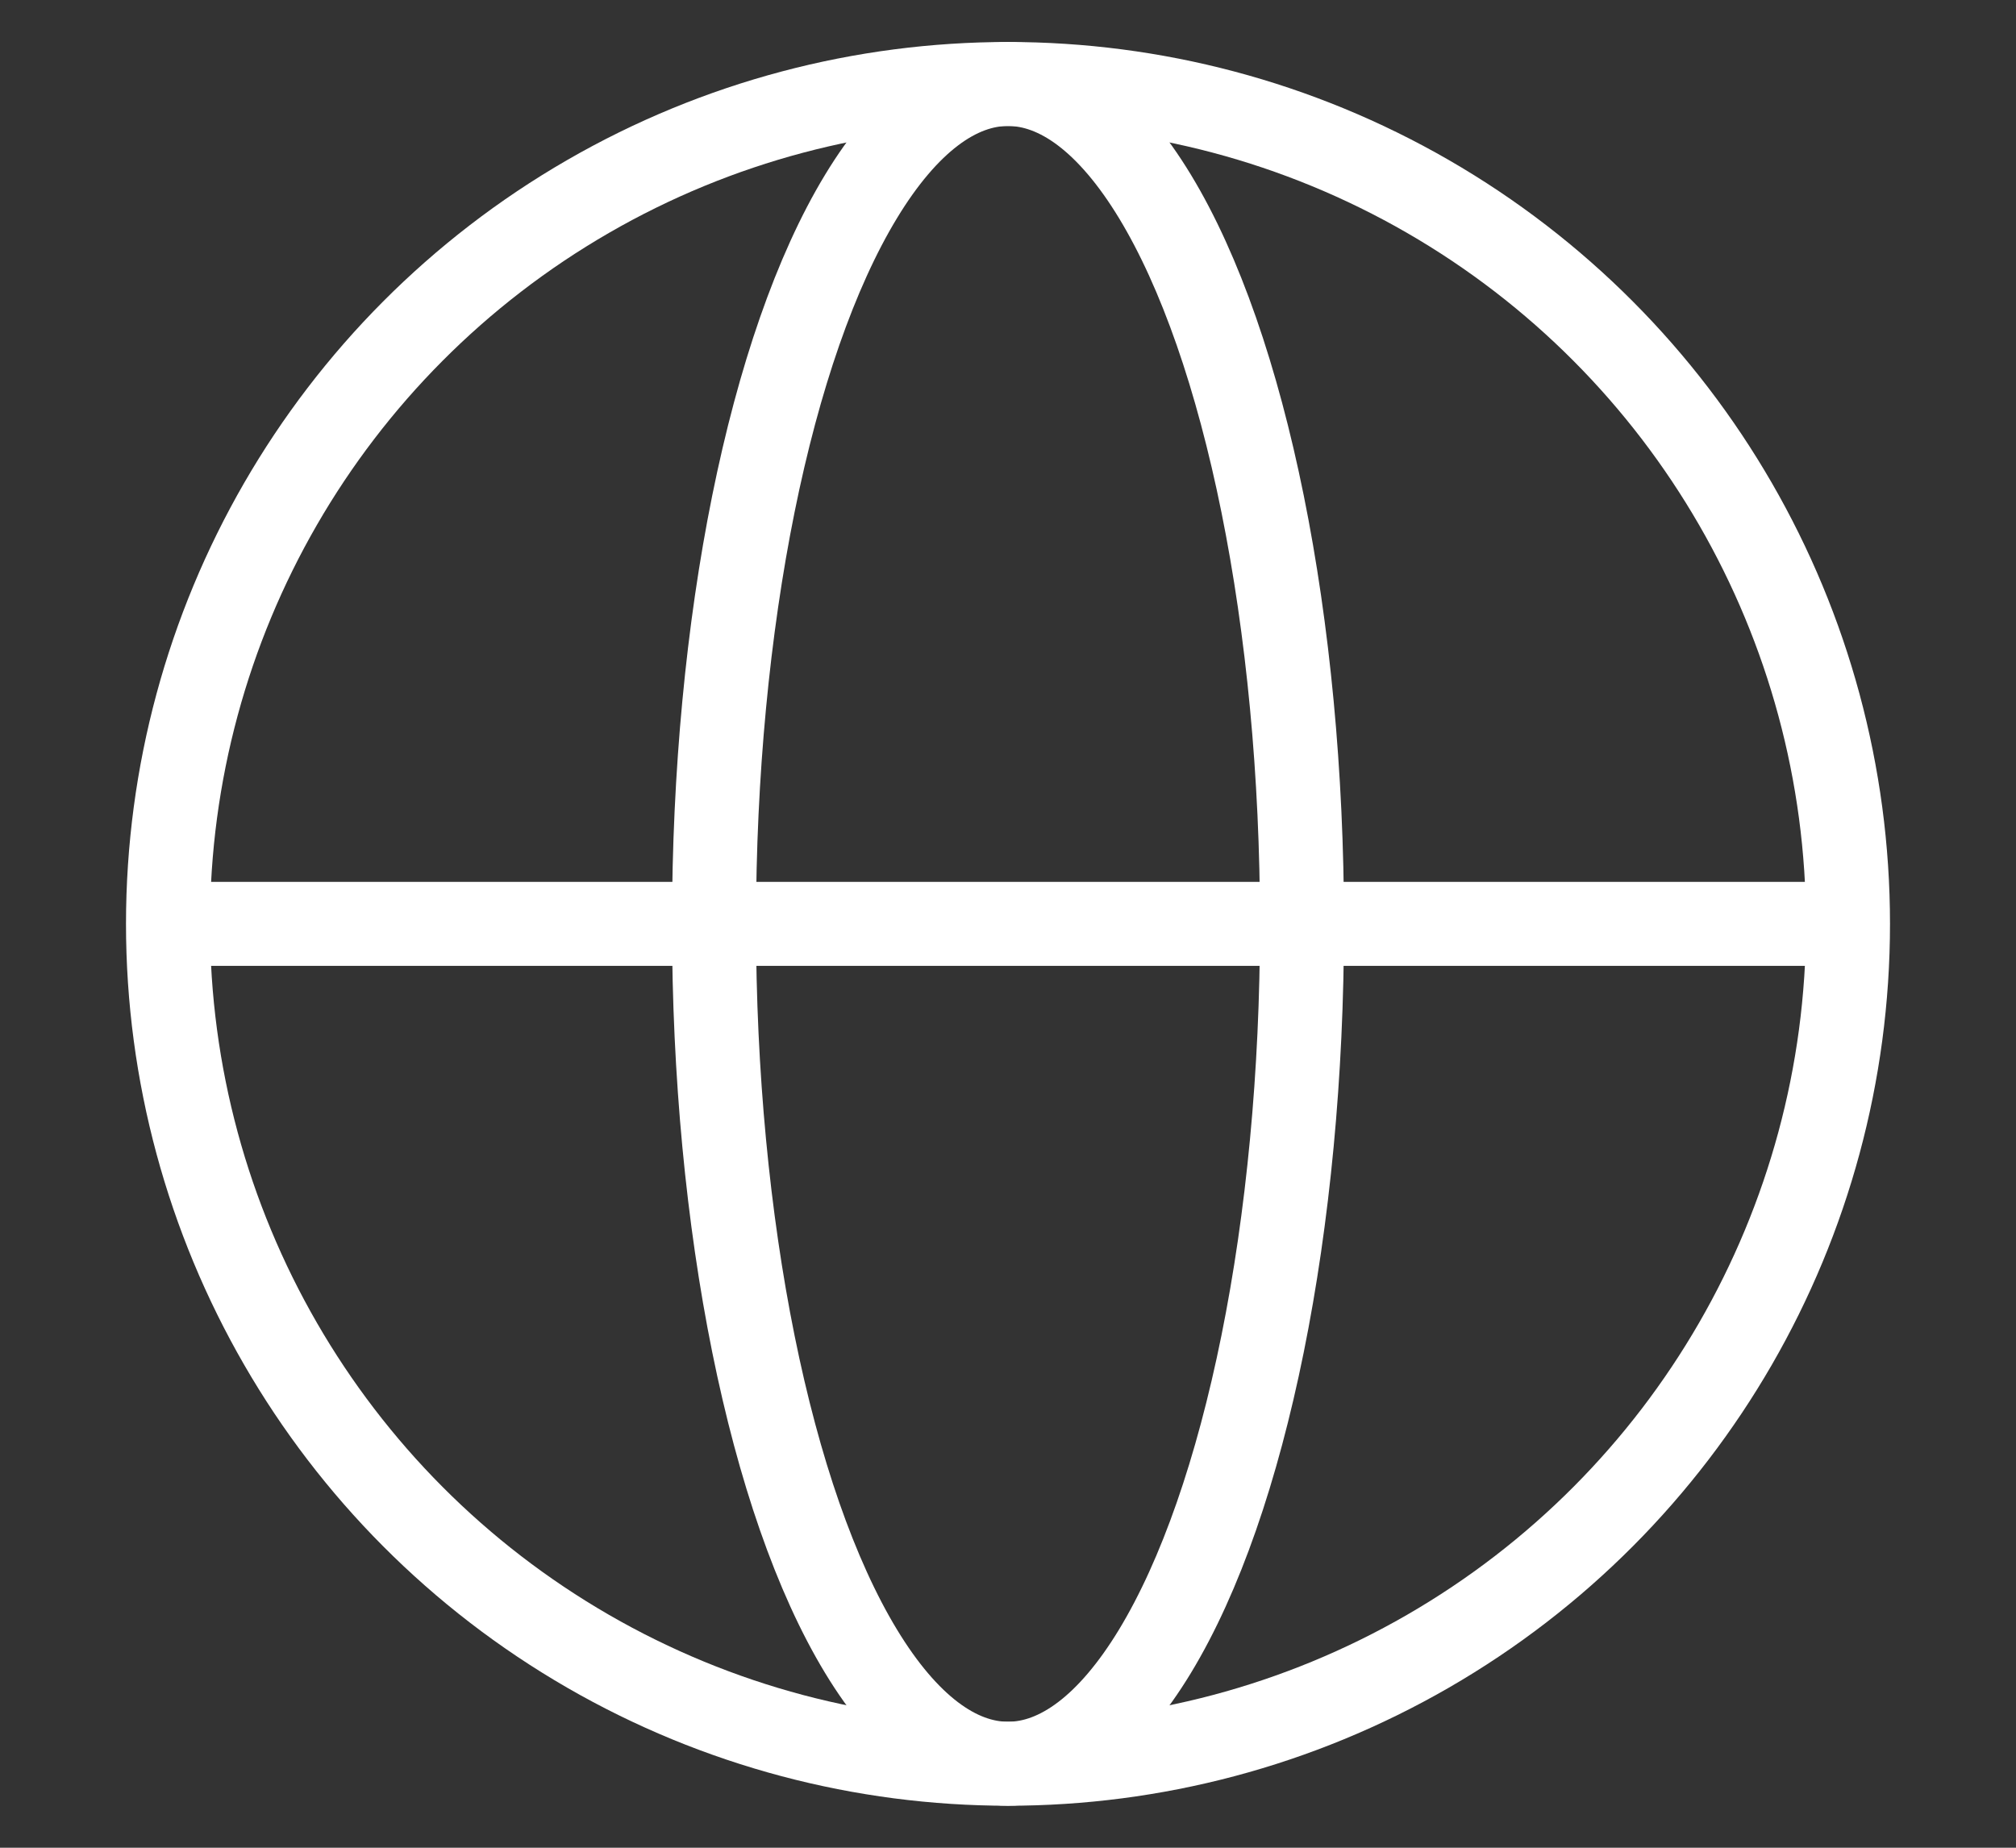
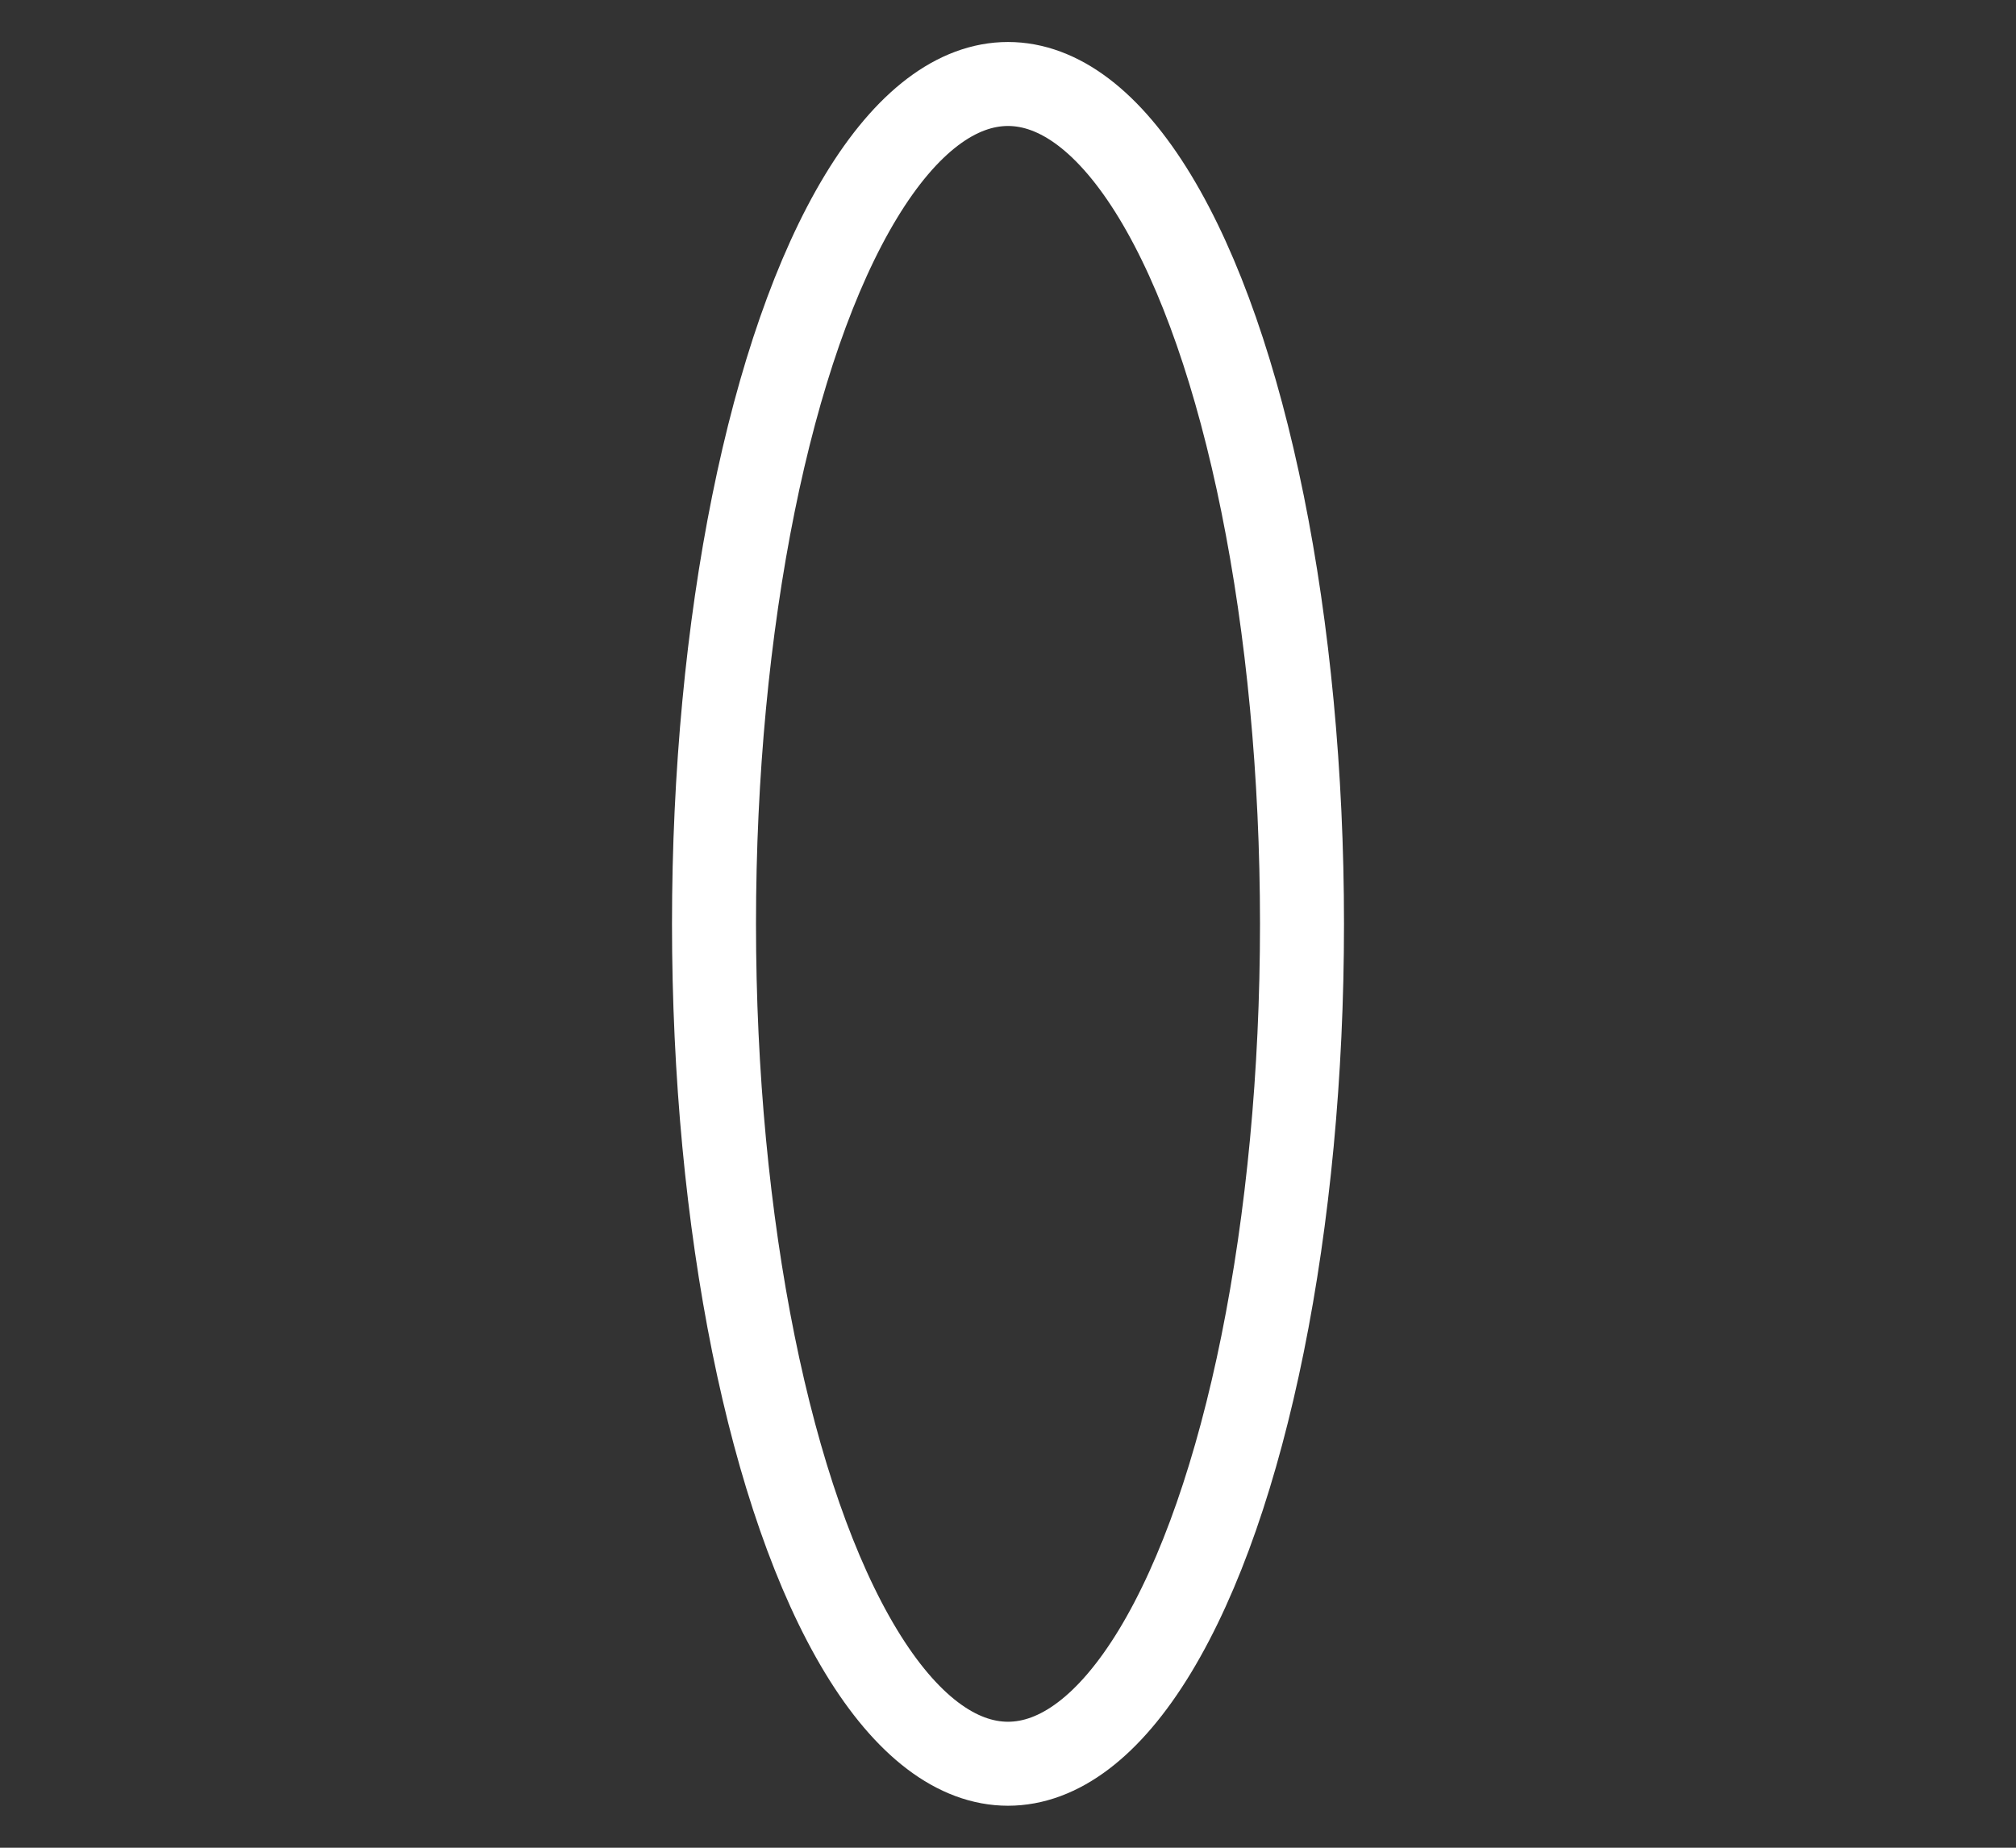
<svg xmlns="http://www.w3.org/2000/svg" width="24" height="22">
  <rect width="100%" height="100%" fill="#333333" stroke="none" />
  <g transform="translate(2 1)" stroke="#FFF" fill="none" fill-rule="evenodd">
-     <circle cx="10" cy="10" r="10" />
    <ellipse cx="10" cy="10" rx="3.5" ry="10" />
-     <path d="M0 10h20" />
  </g>
</svg>